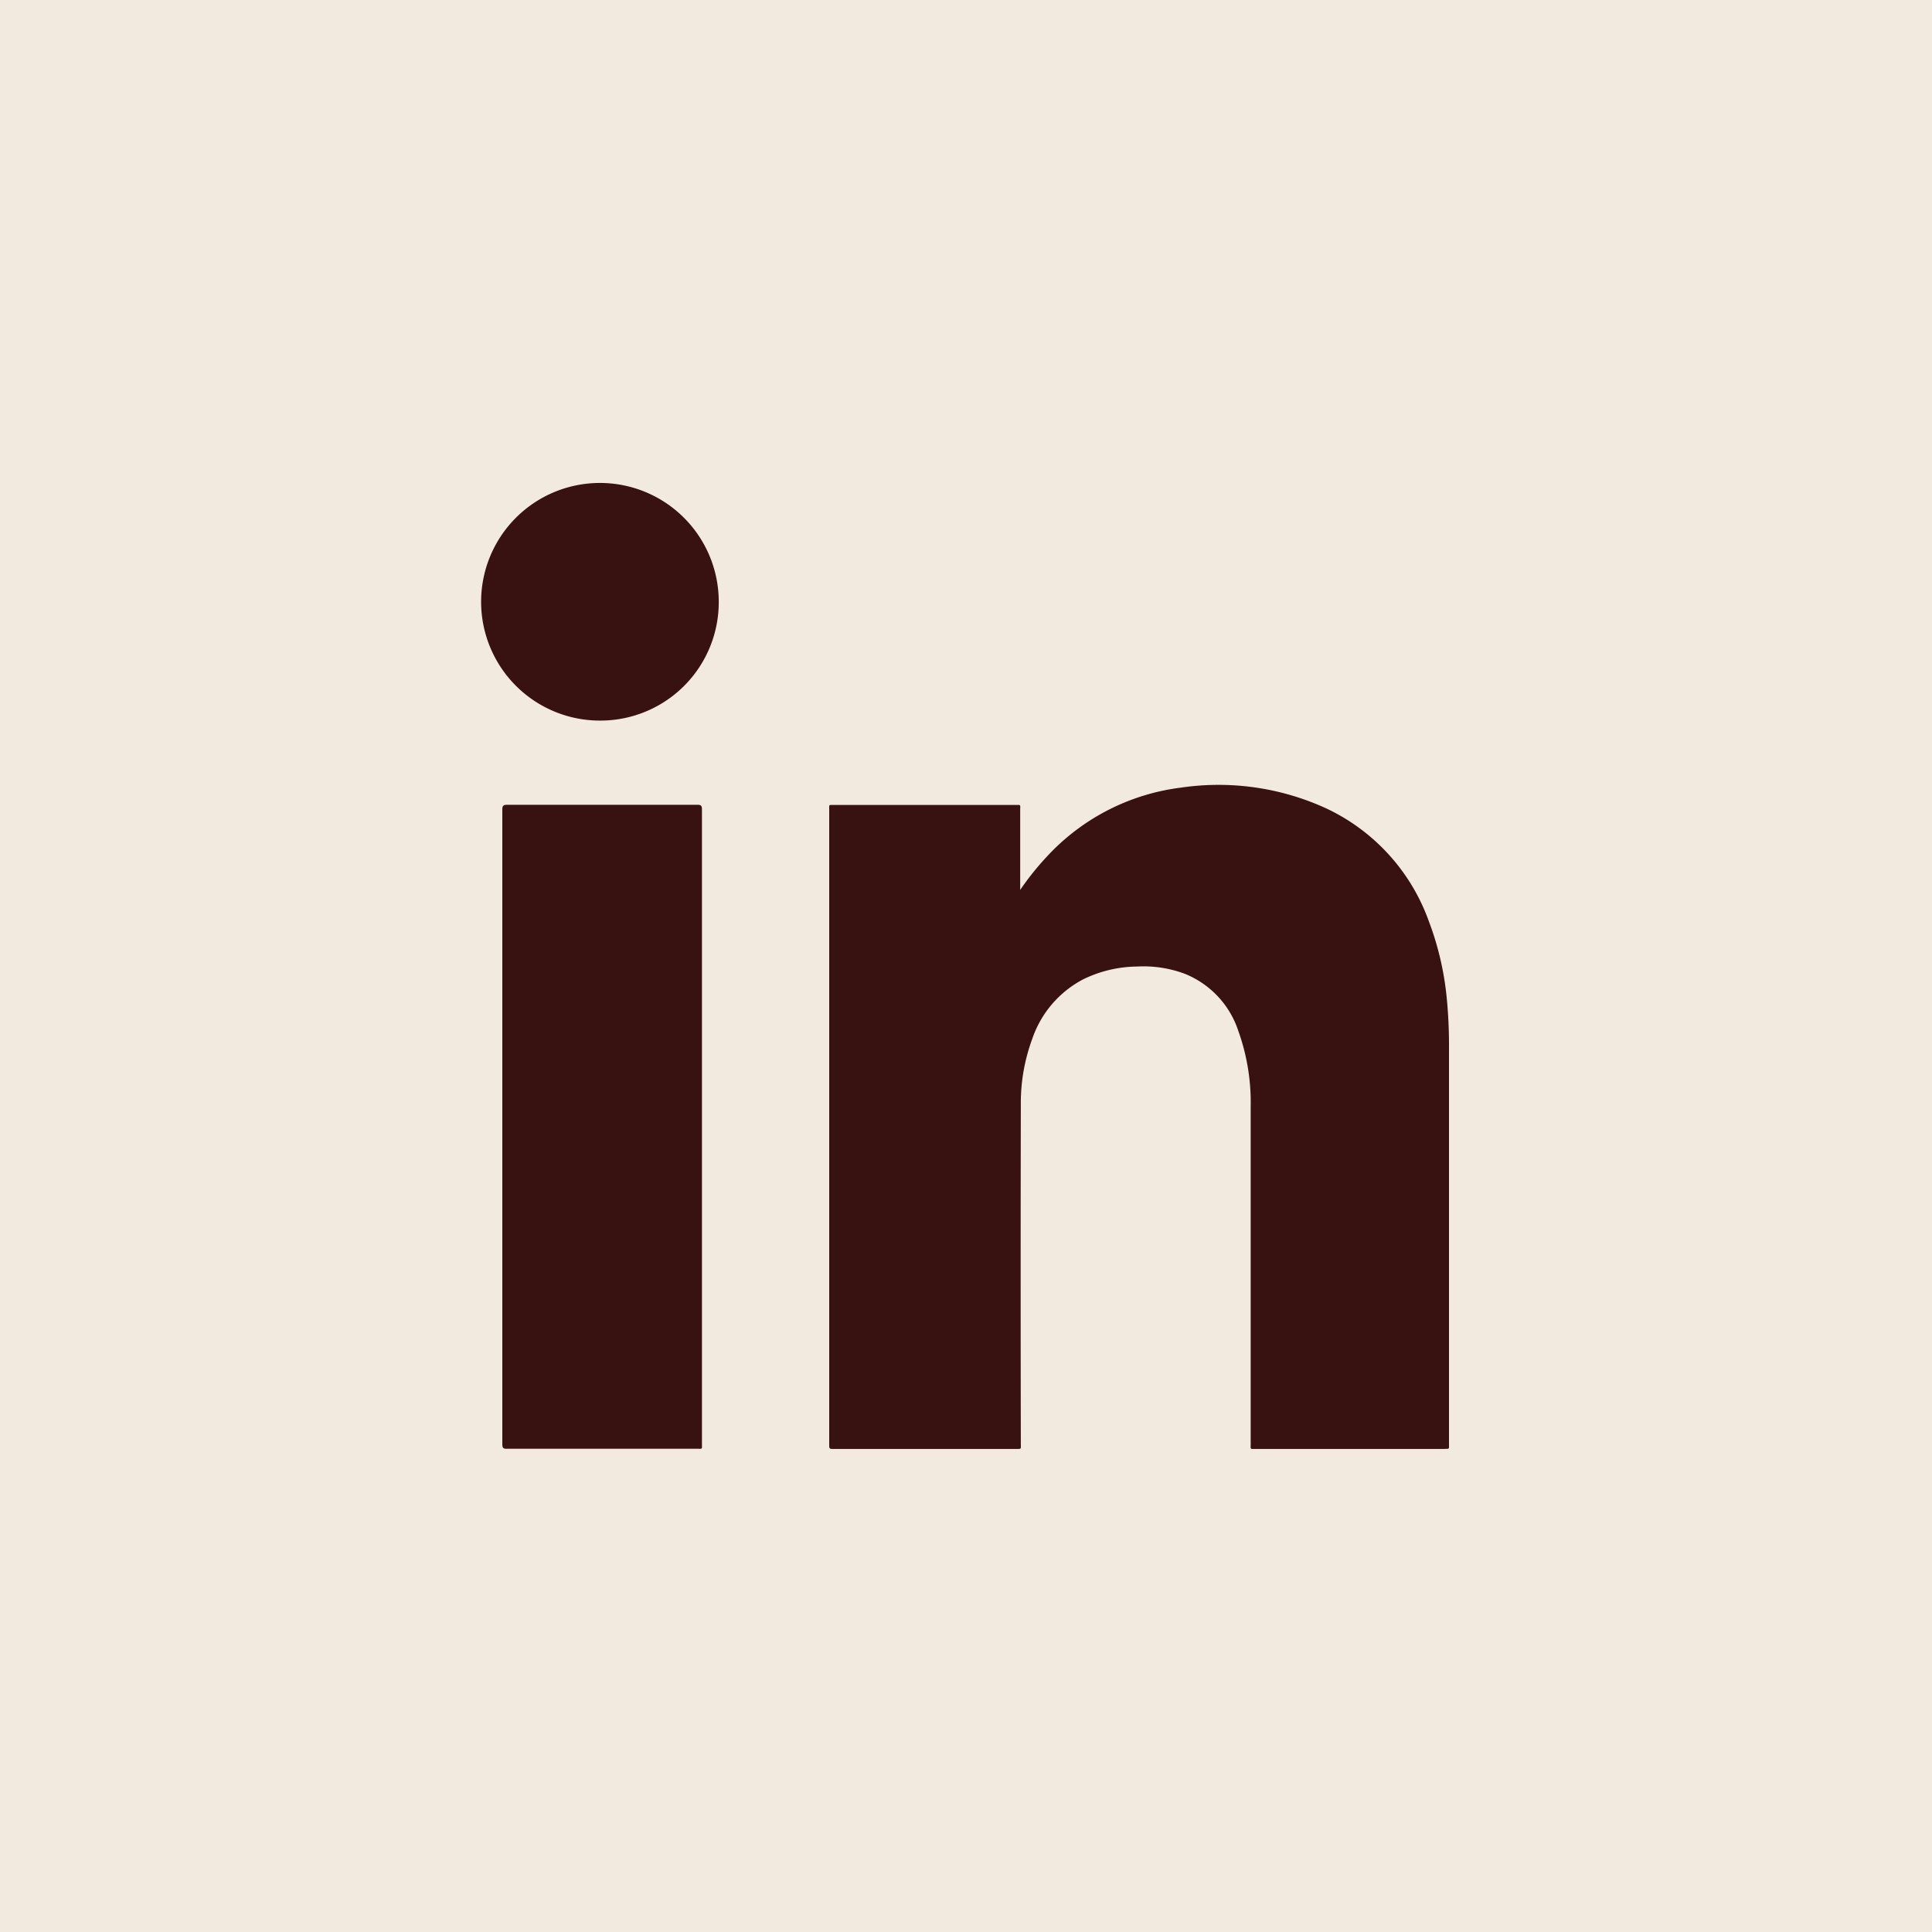
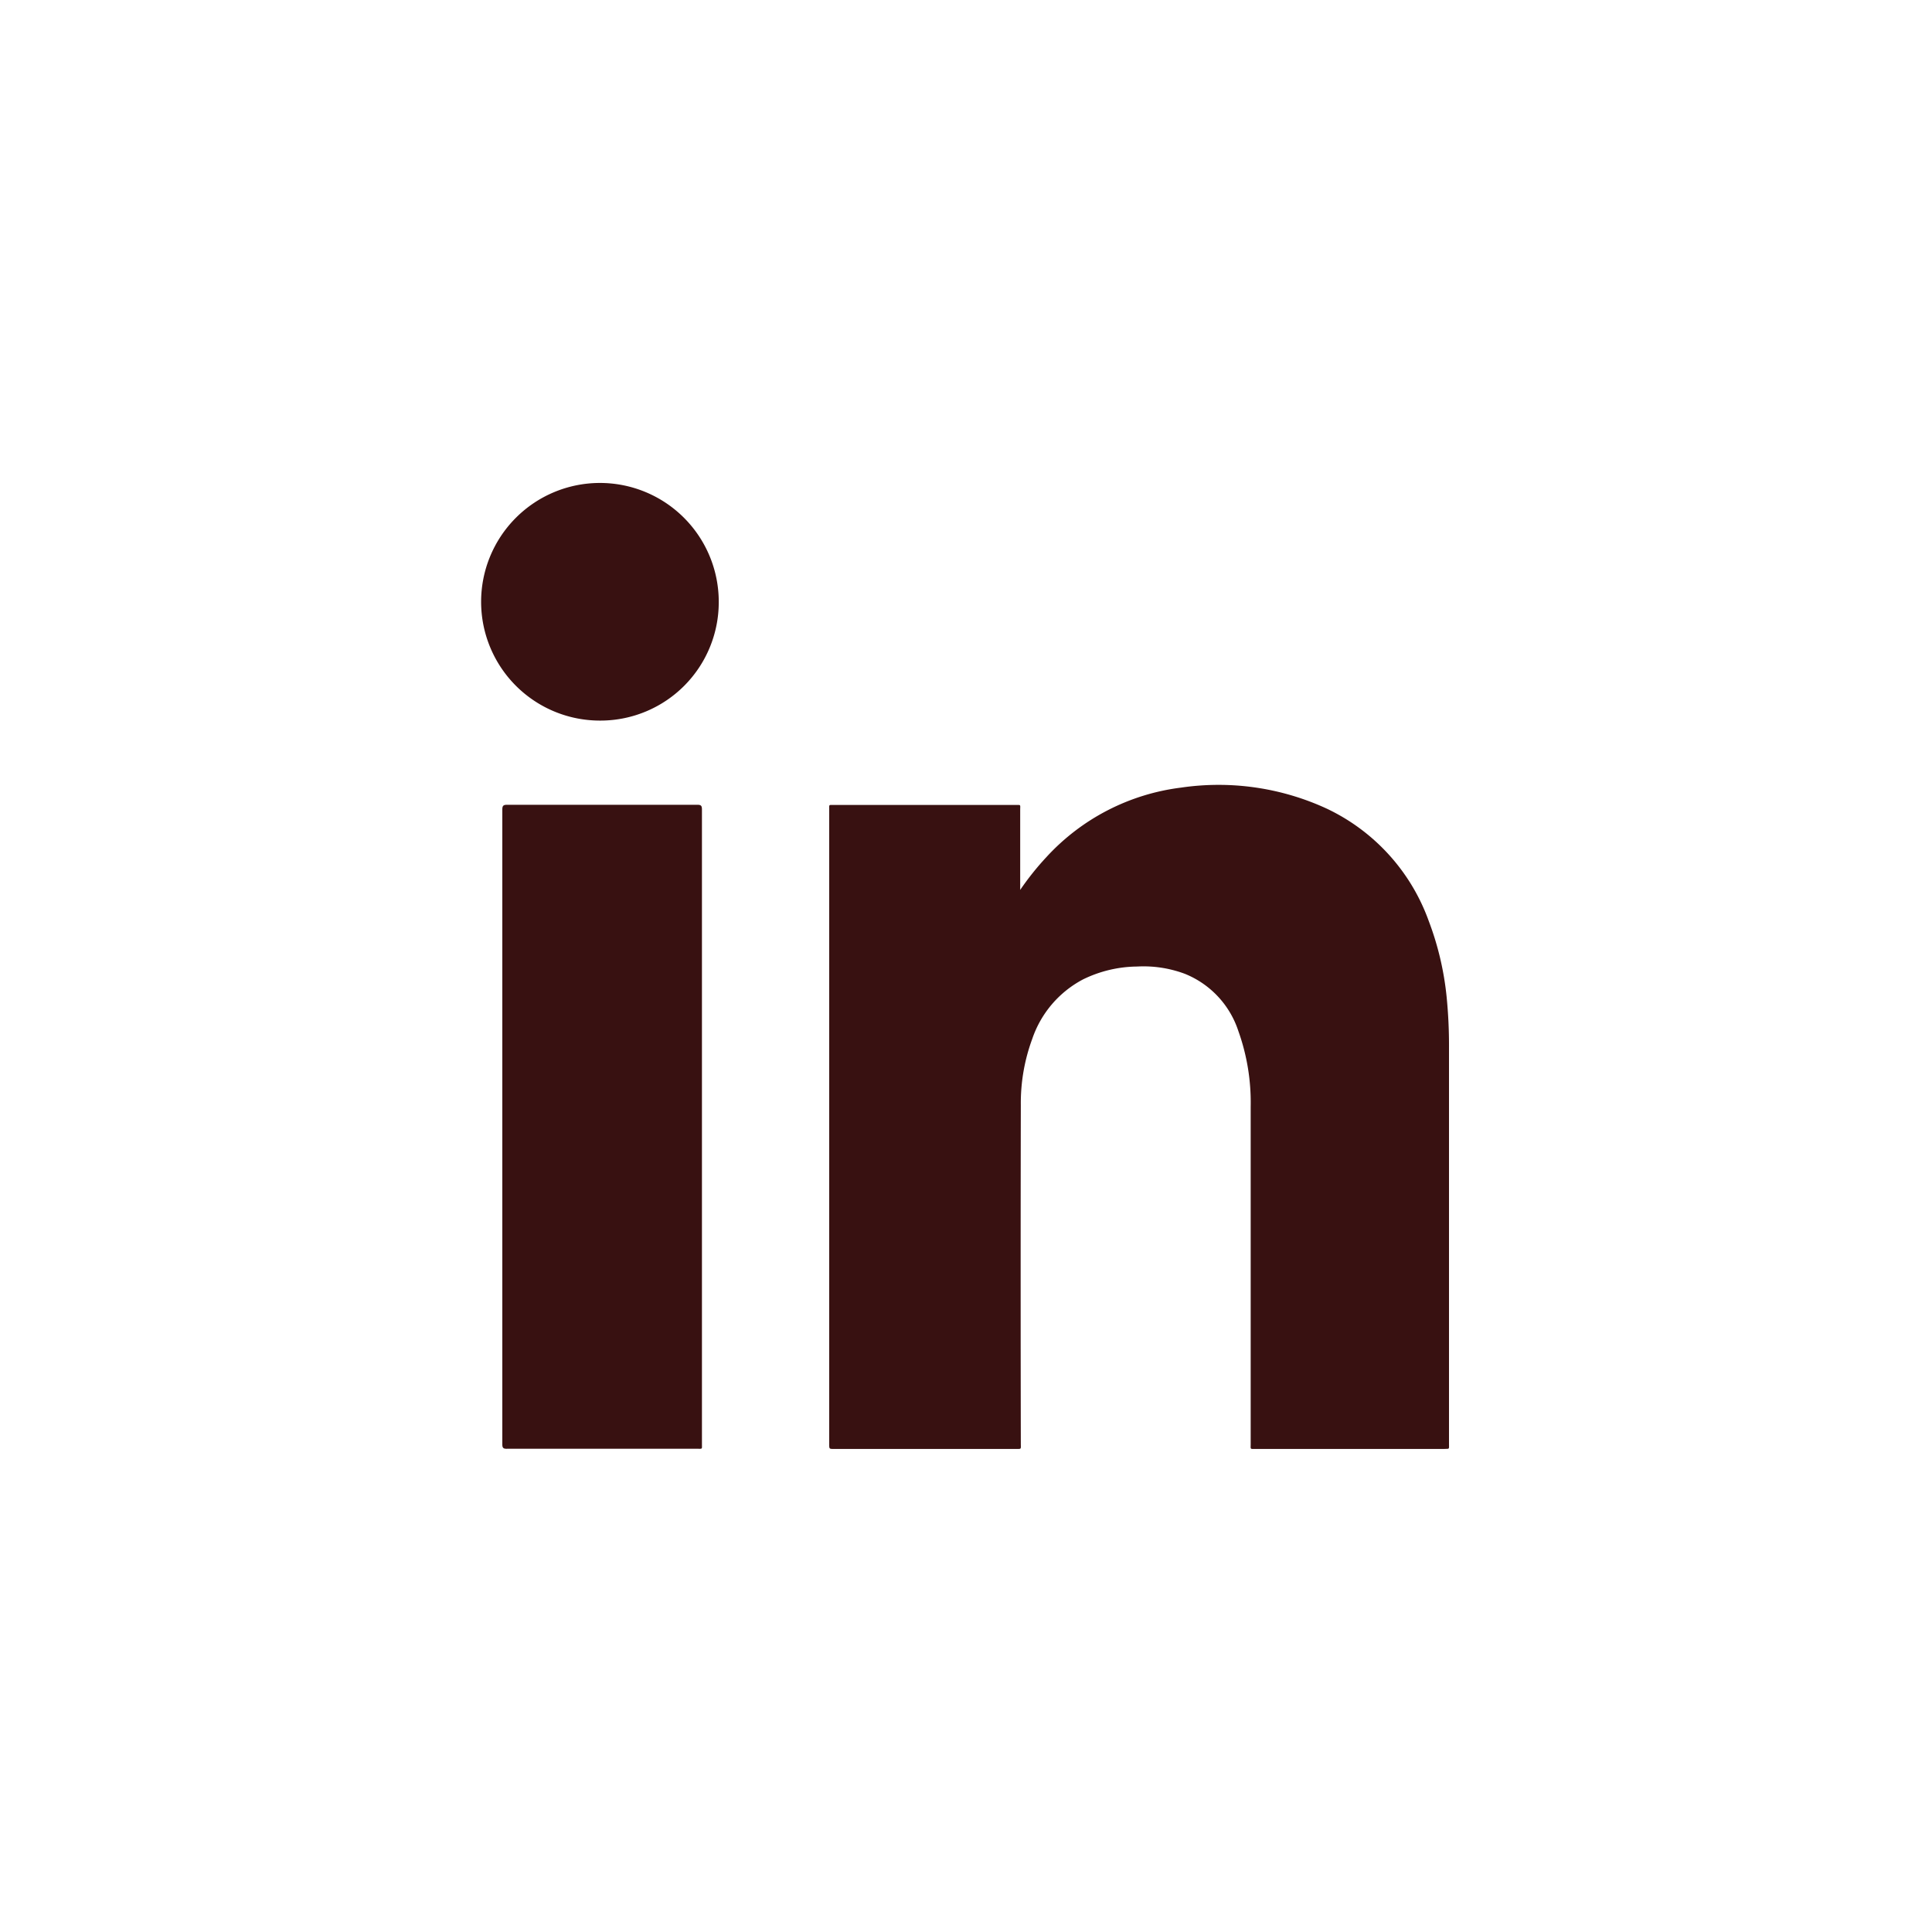
<svg xmlns="http://www.w3.org/2000/svg" id="Linkedin" width="40" height="40" viewBox="0 0 40 40">
-   <rect id="Rectangle_23801" data-name="Rectangle 23801" width="40" height="40" fill="#f2eadf" />
-   <path id="Union_4" data-name="Union 4" d="M.4,19.9Q.4,13.33.4,6.763c0-.079.02-.1.1-.1q1.97,0,3.938,0c.079,0,.095.022.095.1q0,3.286,0,6.574v6.559c0,.114.015.1-.1.1-1.309,0-2.62,0-3.93,0h0C.415,20,.4,19.974.4,19.9Zm19.494.1h-3.9c-.118,0-.1.01-.1-.1q0-3.492,0-6.984a4.385,4.385,0,0,0-.255-1.568,1.92,1.92,0,0,0-1.11-1.186,2.447,2.447,0,0,0-.987-.15,2.6,2.6,0,0,0-1.122.268,2.185,2.185,0,0,0-1.048,1.229,3.842,3.842,0,0,0-.237,1.369q-.007,3.5,0,7.006c0,.117.015.116-.077.116H7.268c-.1,0-.1,0-.1-.1V6.767c0-.116-.013-.1.1-.1h3.754c.121,0,.1-.015.1.108V8.426a5.752,5.752,0,0,1,.545-.682A4.541,4.541,0,0,1,14.45,6.308a5.343,5.343,0,0,1,3.017.434,4.114,4.114,0,0,1,2.111,2.32,6.161,6.161,0,0,1,.373,1.579A10.2,10.2,0,0,1,20,11.7q0,4.1,0,8.191c0,.1.01.107-.053.107ZM2.44,4.92A2.46,2.46,0,1,1,4.881,2.464,2.451,2.451,0,0,1,2.443,4.92Z" transform="translate(10 9.999)" fill="#381111" />
+   <path id="Union_4" data-name="Union 4" d="M.4,19.9Q.4,13.33.4,6.763c0-.079.02-.1.1-.1q1.97,0,3.938,0c.079,0,.095.022.095.1q0,3.286,0,6.574v6.559c0,.114.015.1-.1.1-1.309,0-2.62,0-3.93,0C.415,20,.4,19.974.4,19.9Zm19.494.1h-3.9c-.118,0-.1.01-.1-.1q0-3.492,0-6.984a4.385,4.385,0,0,0-.255-1.568,1.92,1.92,0,0,0-1.11-1.186,2.447,2.447,0,0,0-.987-.15,2.6,2.6,0,0,0-1.122.268,2.185,2.185,0,0,0-1.048,1.229,3.842,3.842,0,0,0-.237,1.369q-.007,3.5,0,7.006c0,.117.015.116-.077.116H7.268c-.1,0-.1,0-.1-.1V6.767c0-.116-.013-.1.1-.1h3.754c.121,0,.1-.015.1.108V8.426a5.752,5.752,0,0,1,.545-.682A4.541,4.541,0,0,1,14.45,6.308a5.343,5.343,0,0,1,3.017.434,4.114,4.114,0,0,1,2.111,2.32,6.161,6.161,0,0,1,.373,1.579A10.2,10.2,0,0,1,20,11.7q0,4.1,0,8.191c0,.1.01.107-.053.107ZM2.44,4.92A2.46,2.46,0,1,1,4.881,2.464,2.451,2.451,0,0,1,2.443,4.92Z" transform="translate(10 9.999)" fill="#381111" />
</svg>